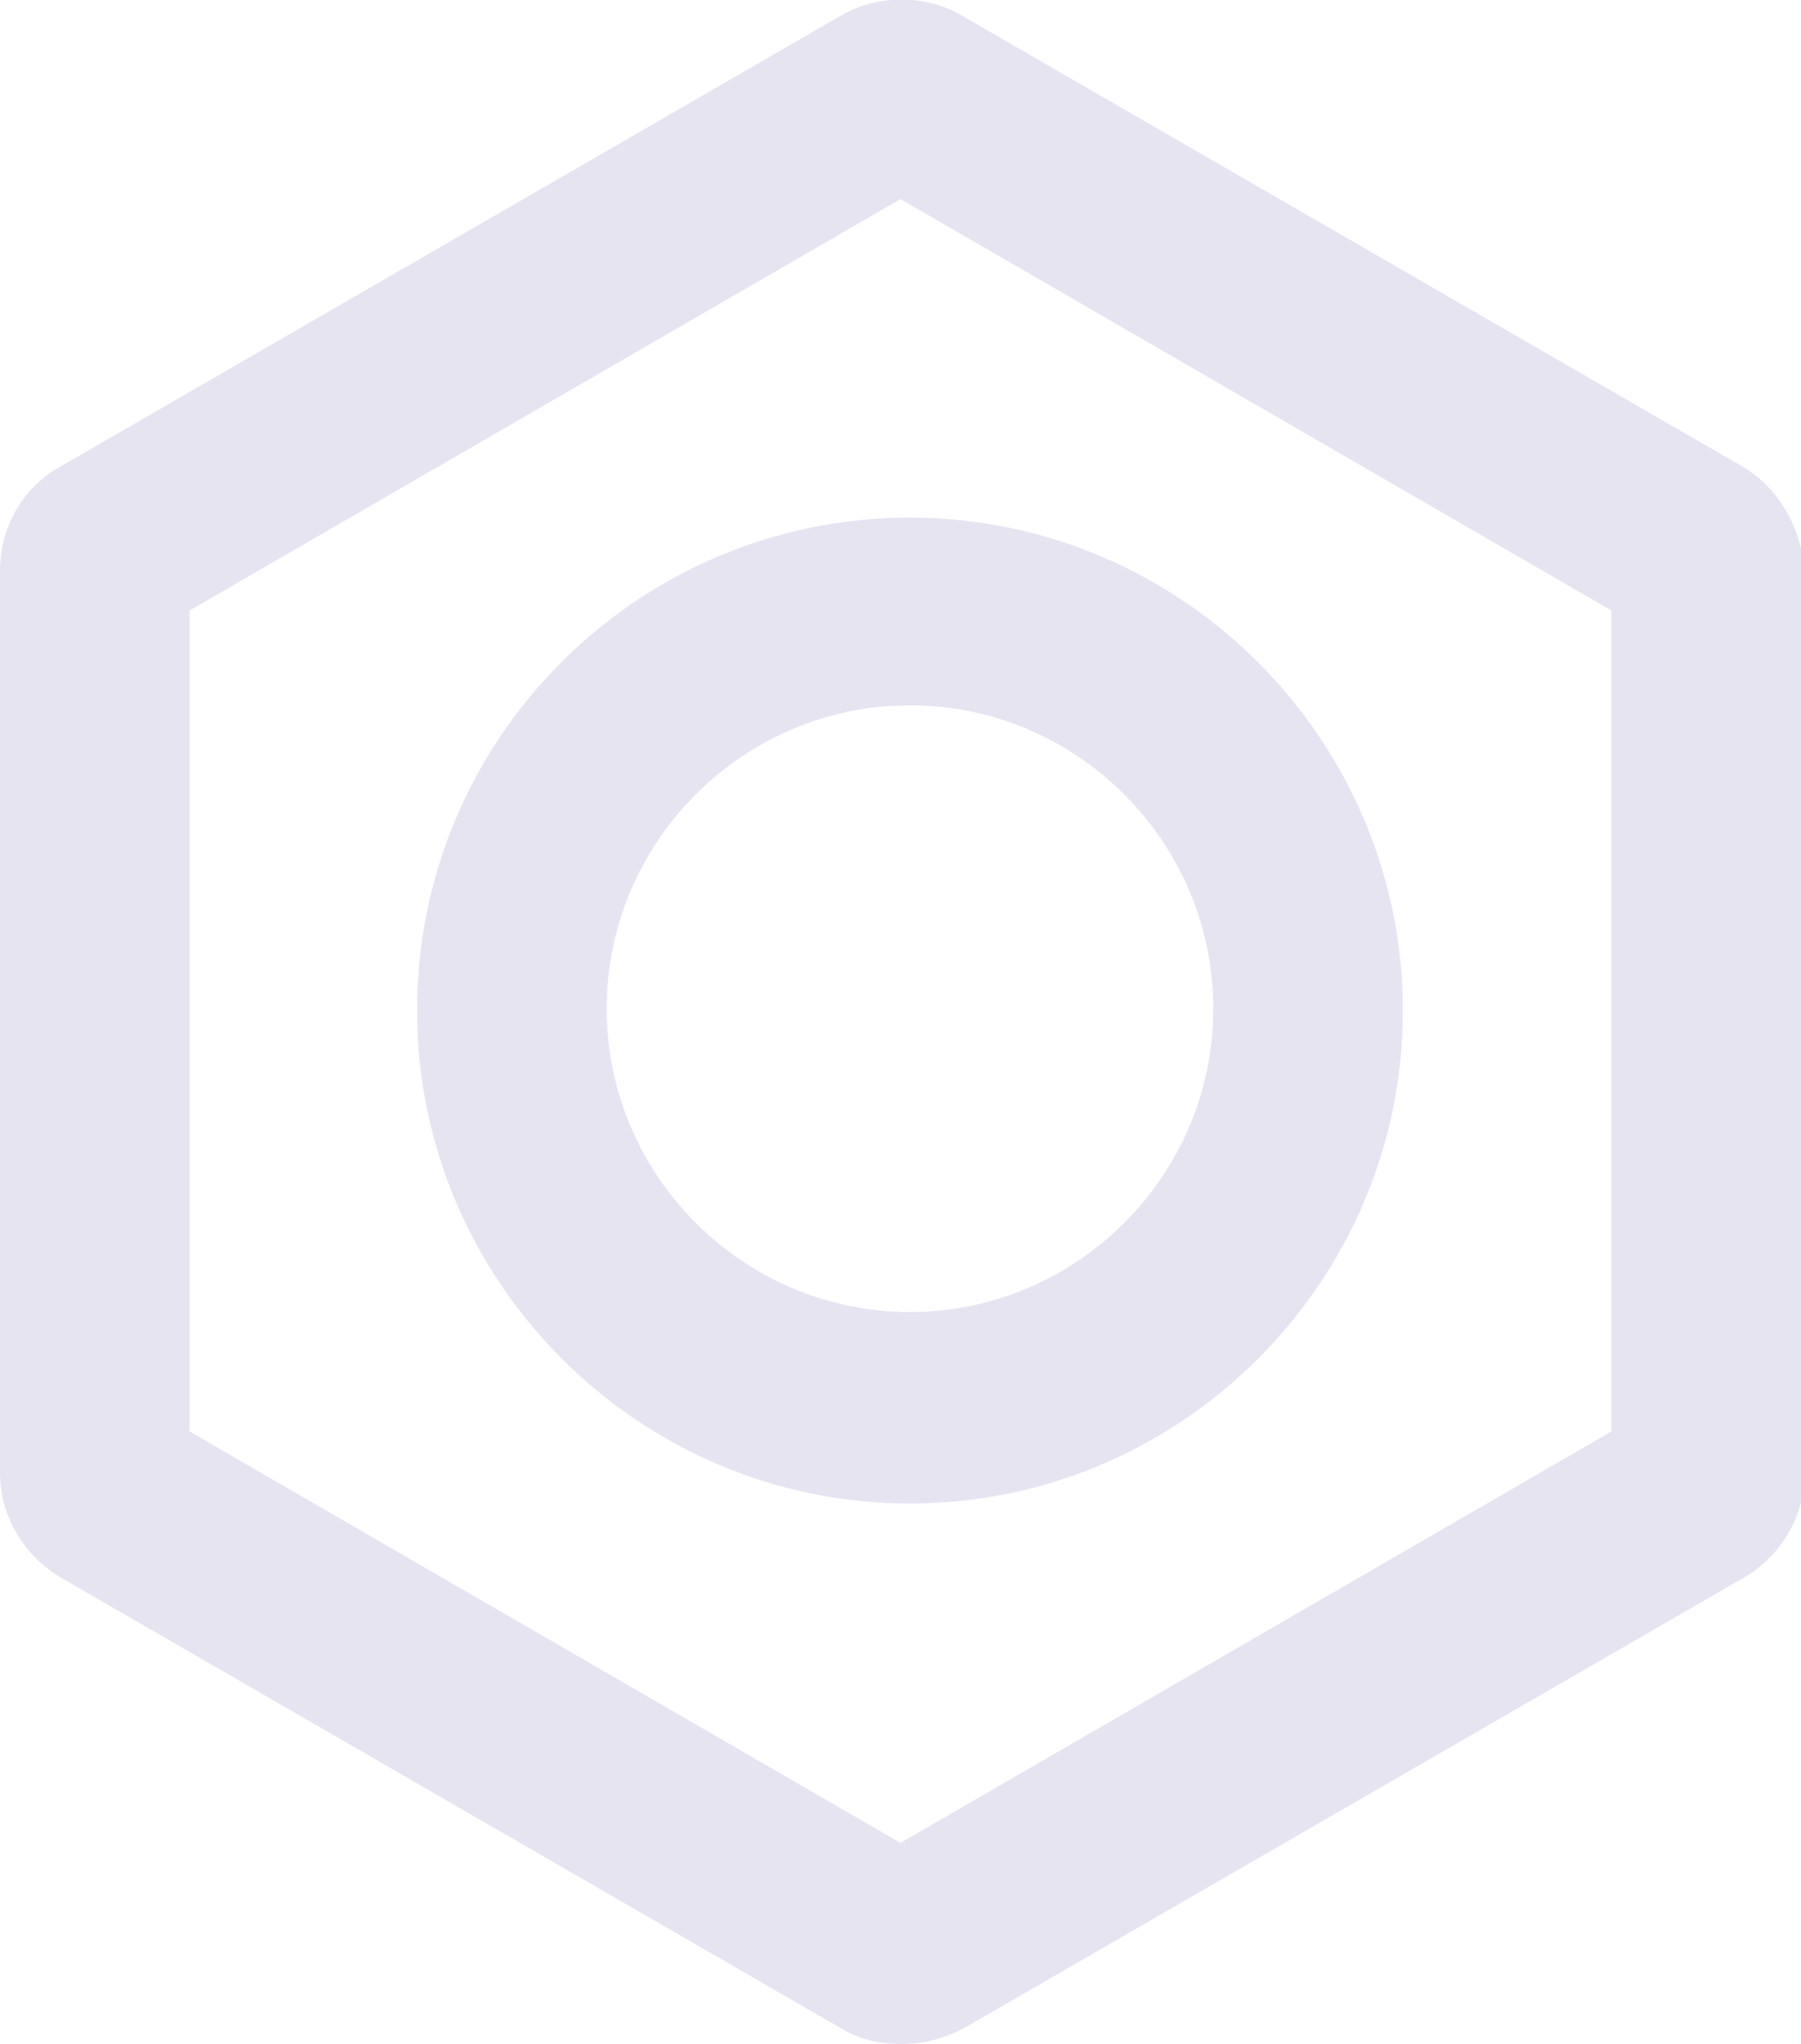
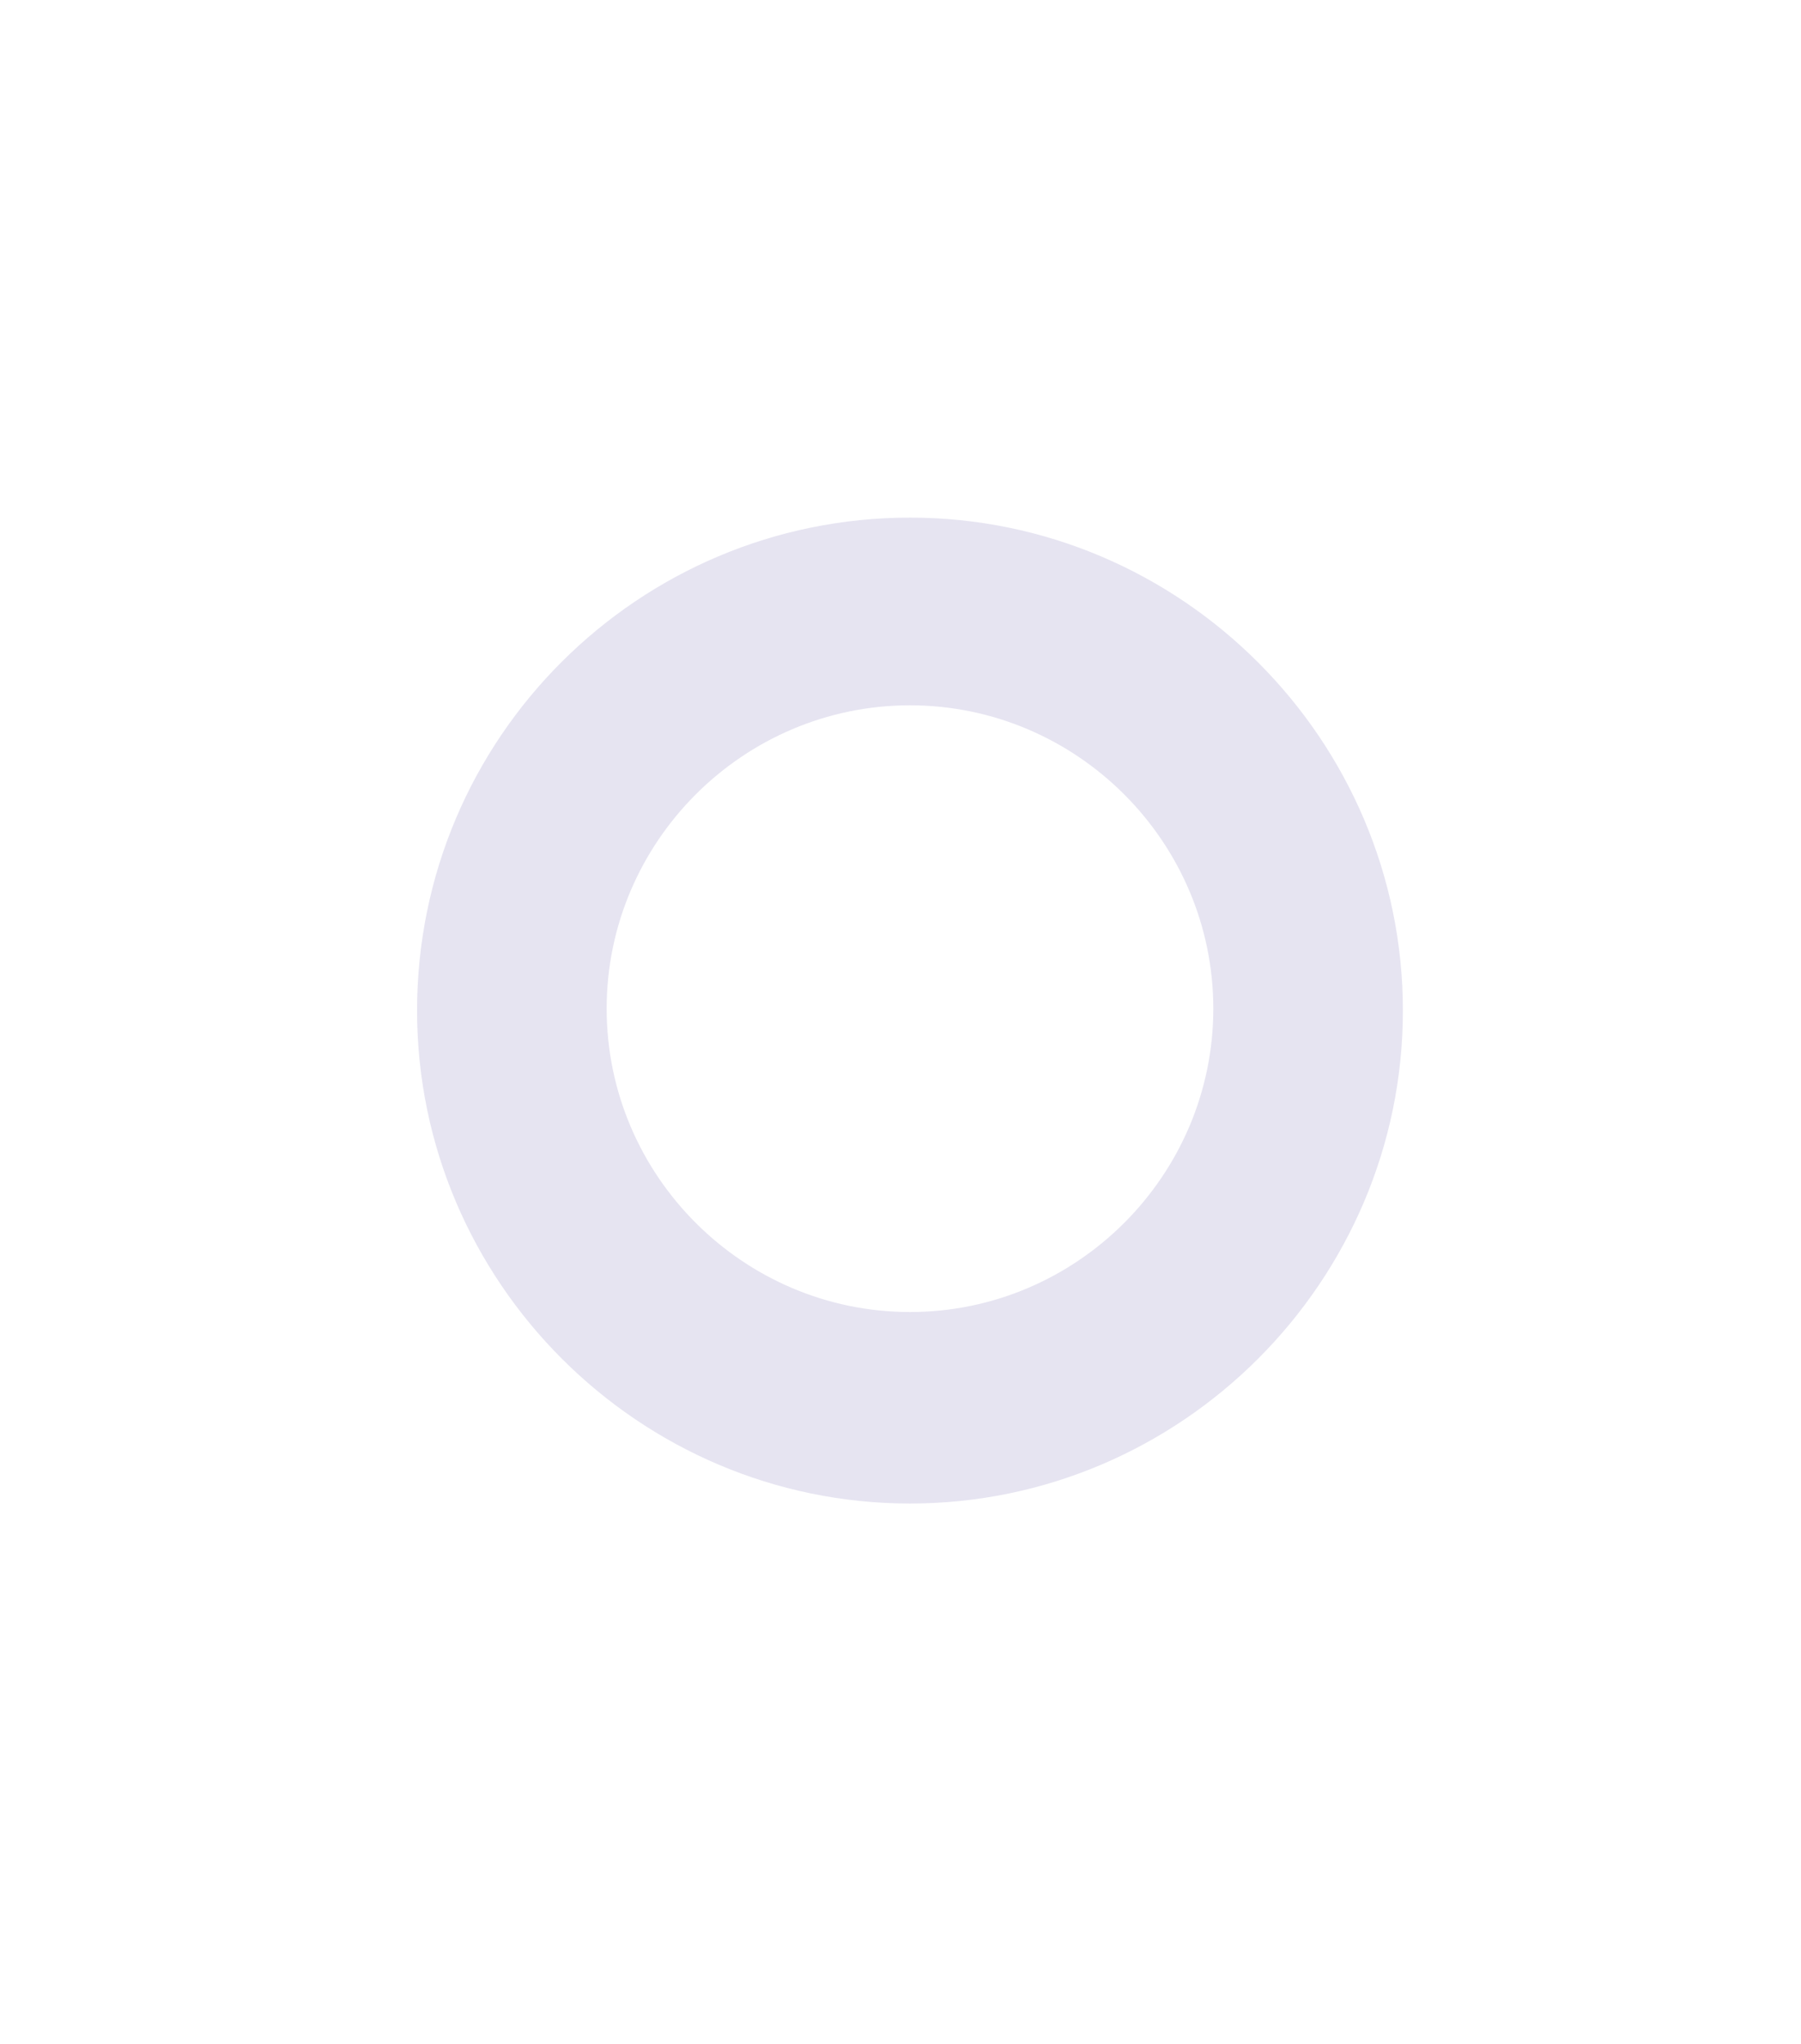
<svg xmlns="http://www.w3.org/2000/svg" version="1.1" id="Layer_1" x="0" y="0" viewBox="-192 267.2 95 107.8" xml:space="preserve">
  <style type="text/css">.st0{fill:#e6e4f1}</style>
-   <path class="st0" d="M-100.1 291.8l-41.2-23.8c-1.9-1.1-4.4-1.1-6.3 0l-41.2 23.8c-2 1.1-3.2 3.2-3.2 5.5v47.6c0 2.2 1.2 4.3 3.2 5.5l41.2 23.8c1 .6 2 .8 3.2.8 1.2 0 2.2-.3 3.2-.8l41.2-23.8c1.9-1.1 3.2-3.2 3.2-5.5v-47.6c-.2-2.3-1.4-4.4-3.3-5.5zm-6.9 50.9l-37.5 21.7-37.5-21.7v-43.3l37.5-21.7 37.5 21.7v43.3z" />
  <path class="st0" d="M-170 320.5c0 14.3 11.7 26 26 26s26-11.7 26-26-11.7-26-26-26-26 11.6-26 26zm26-16.1c8.8 0 16 7.2 16 16s-7.2 16-16 16-16-7.2-16-16 7.2-16 16-16z" />
</svg>